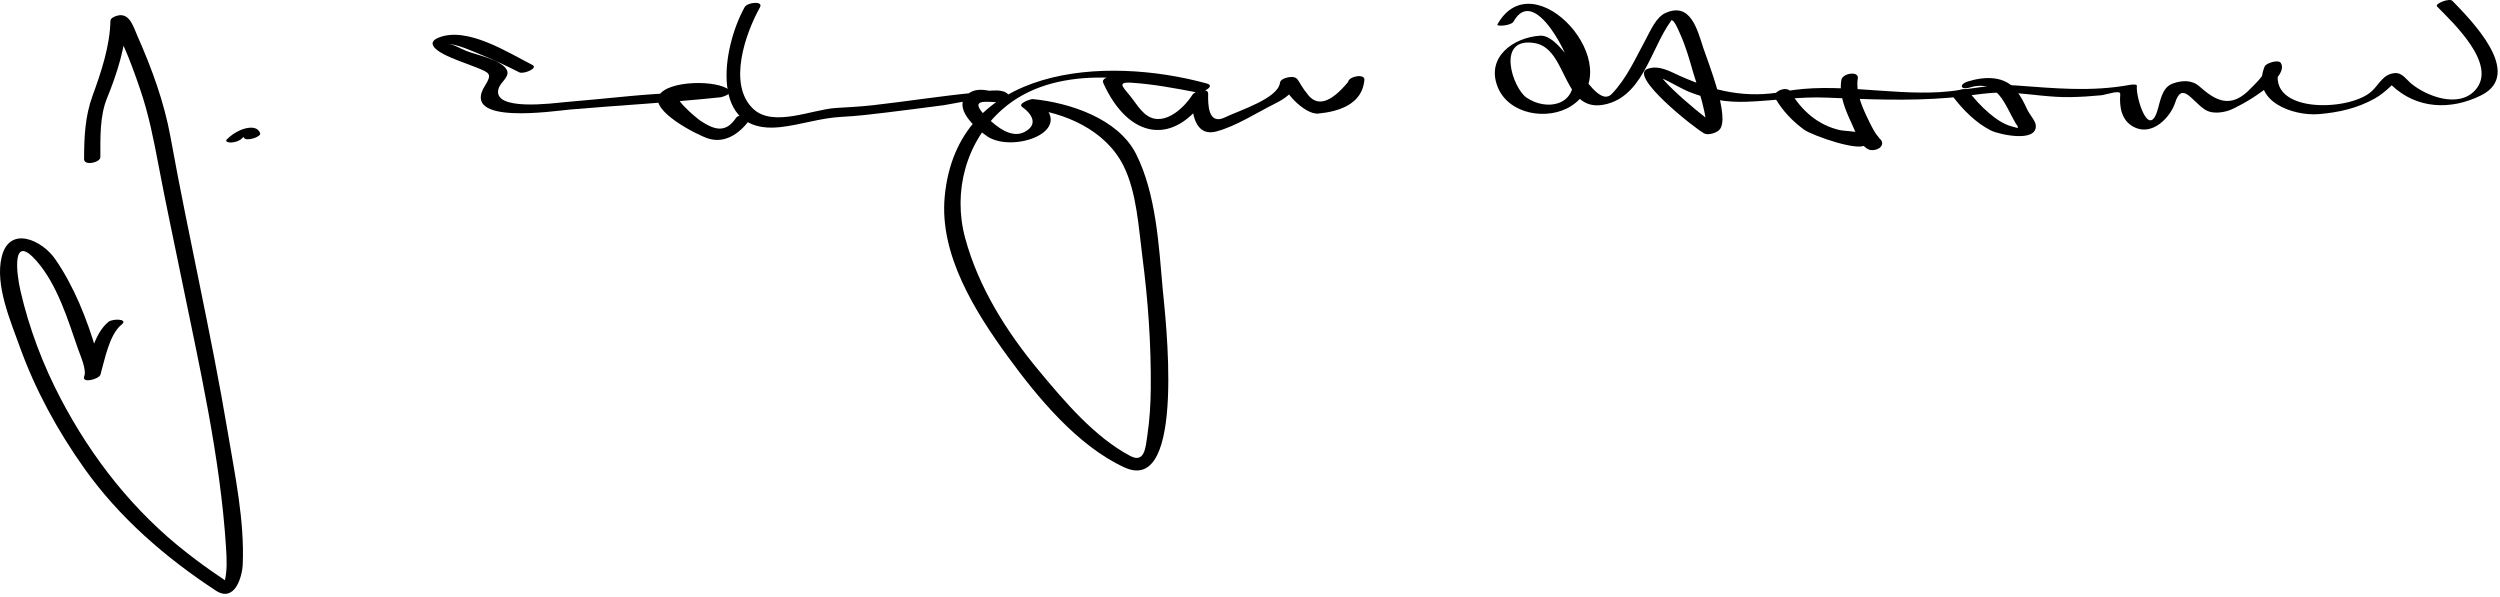
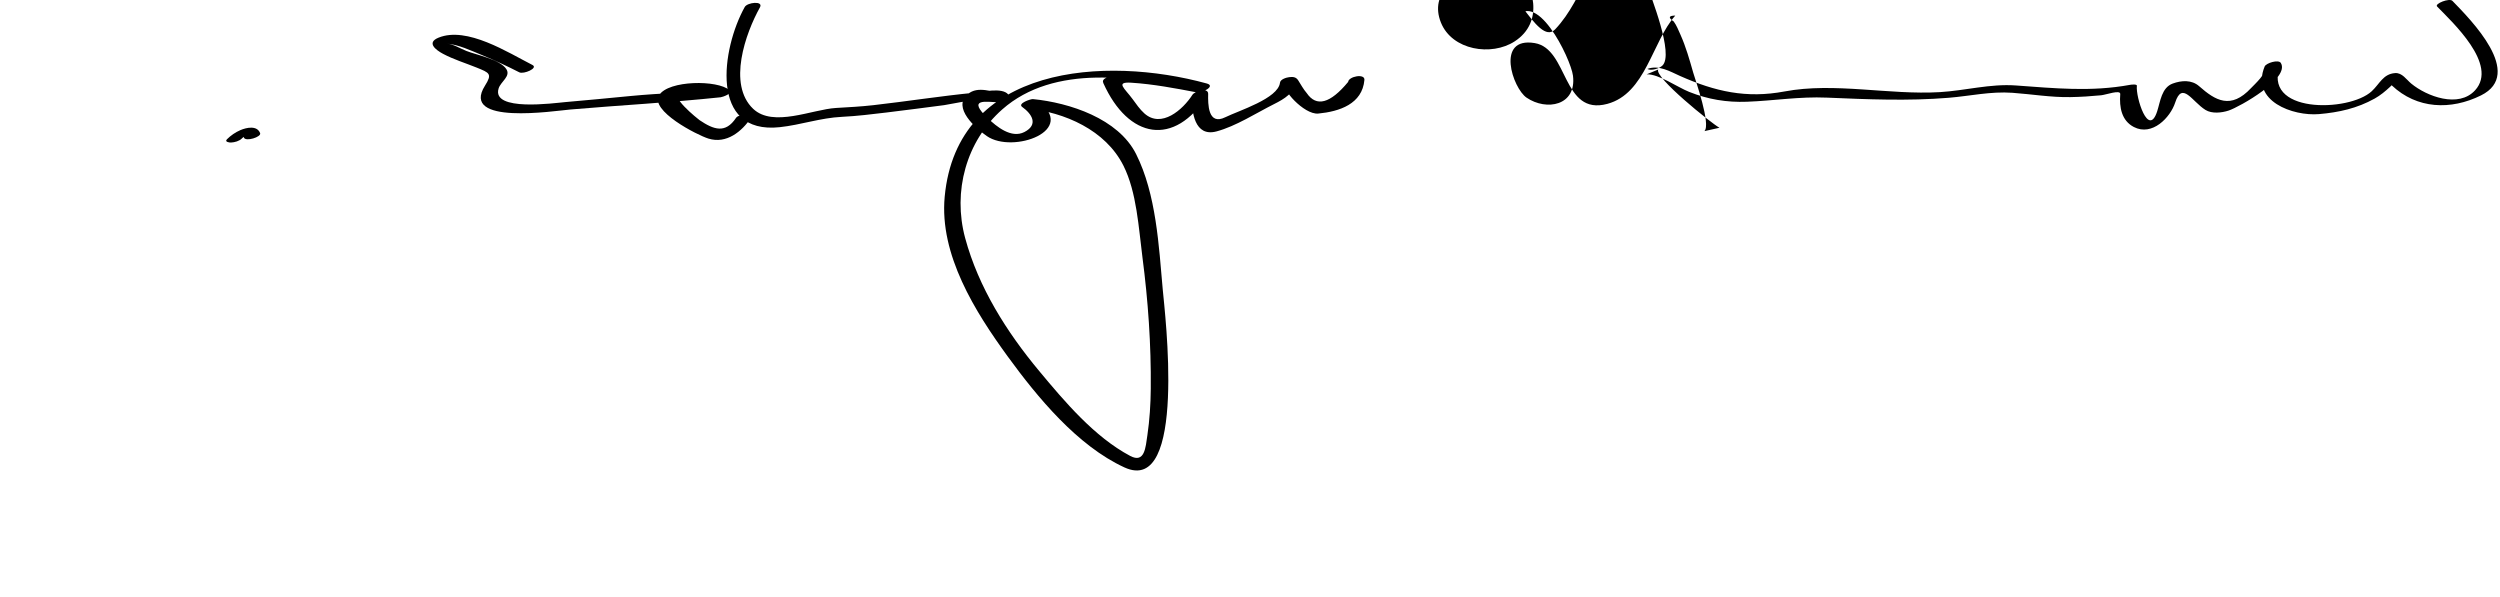
<svg xmlns="http://www.w3.org/2000/svg" version="1.1" width="356" height="85">
-   <path d="M14.292,22.381c0.01-2.786-0.108-5.802,0.952-8.407c1.429-3.512,2.714-7.494,2.803-11.303 c-0.438,0.265-0.877,0.529-1.315,0.794c-1.111,0.085,0.465,2.153,0.911,3.156c0.889,2.001,1.622,4.071,2.33,6.141 c1.209,3.537,1.919,7.156,2.61,10.816c0.988,5.237,2.117,10.449,3.179,15.672c2.594,12.753,5.607,25.739,6.429,38.759 c0.102,1.618,0.184,3.331-0.229,4.916c0.003-0.013,1.328,0.526-0.581-0.743c-1.624-1.081-3.195-2.235-4.735-3.433 c-7.591-5.901-13.571-13.513-18.017-22.003C6.11,51.94,4.14,46.734,2.922,41.448c-0.634-2.752-1.233-8.308,2.292-4.277 c2.956,3.38,4.468,8.383,5.908,12.552c0.292,0.848,1.282,2.99,0.851,3.943c0.773-0.095,1.546-0.19,2.319-0.285 c0.615-2.113,1.263-5.746,3.021-7.16c1.042-0.837-1.275-0.866-1.862-0.395c-2.083,1.674-2.771,5.405-3.479,7.84 c-0.267,0.918,2.023,0.37,2.319-0.285c0.409-0.905-0.346-2.632-0.586-3.451c-1.317-4.485-3.178-9.193-5.857-13.048 c-1.887-2.715-6.513-4.824-7.61-0.296c-0.97,4.001,1.249,9.091,2.552,12.726c2.223,6.196,5.402,12.013,9.206,17.371 c4.993,7.034,11.546,12.695,18.715,17.406c2.695,1.771,3.777-1.892,3.854-3.743c0.258-6.212-1.097-12.638-2.119-18.729 c-2.367-14.112-5.624-28.05-8.172-42.126c-0.898-4.959-2.692-9.838-4.733-14.431c-0.505-1.138-0.995-3.011-2.499-2.896 c-0.35,0.026-1.304,0.312-1.315,0.793c-0.084,3.632-1.317,7.295-2.551,10.685c-1.074,2.95-1.193,5.877-1.204,9.025 C11.969,23.648,14.289,23.153,14.292,22.381L14.292,22.381z" />
  <path d="M34.44,19.72c0.06-0.06,0.123-0.116,0.186-0.172c0.063-0.056,0.061-0.054-0.009,0.006 c0.039-0.032,0.078-0.064,0.117-0.096c0.088-0.071,0.179-0.137,0.27-0.202c0.049-0.034,0.098-0.067,0.148-0.099 c-0.089,0.05-0.084,0.048,0.016-0.008c0.114-0.056,0.105-0.055-0.027,0.004c0.203-0.075,0.103-0.051-0.301,0.07 c-0.129,0.032-0.256,0.032-0.379,0c0.074,0.017,0.09,0.025,0.047,0.024c0.122,0.079,0.167,0.208,0.216,0.336 c0.239,0.635,2.523-0.077,2.318-0.621c-0.428-1.138-1.945-0.806-2.816-0.43c-0.709,0.307-1.352,0.75-1.901,1.294 c-0.39,0.386,0.336,0.482,0.571,0.47C33.421,20.271,34.056,20.102,34.44,19.72L34.44,19.72z" />
  <path d="M75.814,9.249c-3.483-1.771-9.326-5.539-13.372-3.884c-1.75,0.716-0.382,1.752,0.643,2.298 c1.507,0.803,3.197,1.317,4.777,1.956c1.854,0.75,2.268,0.891,1.204,2.574c-3.599,5.695,9.911,3.594,12.146,3.402 c7.11-0.612,14.33-0.995,21.408-1.743c0.238-0.025,1.799-0.531,1.258-1.009c-1.688-1.493-8.68-1.422-10.011,0.698 c-1.389,2.212,5.385,5.69,7.021,6.196c2.564,0.793,4.761-1.013,6.064-2.974c0.549-0.826-1.762-0.546-2.14,0.021 c-1.514,2.279-3.178,1.686-5.201,0.322c-0.164-0.11-4.694-3.721-2.597-3.836c0.829-0.045,3.978-0.197,4.701,0.442 c0.419-0.336,0.838-0.673,1.257-1.009c-4.348,0.459-8.822,0.546-13.199,0.97c-3.101,0.3-6.202,0.6-9.307,0.867 c-1.456,0.125-10.514,1.397-9.462-1.951c0.307-0.979,1.751-1.715,1.103-2.74c-0.875-1.383-4.291-2.034-5.699-2.596 c-0.957-0.382-1.817-0.956-2.754-1.038c1.676,0.146,3.412,0.991,4.951,1.614c1.816,0.736,3.597,1.582,5.344,2.469 C74.558,10.608,76.702,9.699,75.814,9.249L75.814,9.249z" />
  <path d="M106.052,0.996c-3.296,5.9-5.079,18.202,4.986,17.114c3.005-0.325,5.789-1.326,8.856-1.473 c2.131-0.103,4.256-0.369,6.374-0.621c2.729-0.324,5.453-0.696,8.179-1.044c0.886-0.113,6.347-1.358,6.963-0.618 c0.508-0.373,1.017-0.746,1.525-1.119c-1.646-0.04-3.629-1.091-5.132,0.176c-2.261,1.906,1.156,4.881,2.724,5.968 c3.7,2.567,13.11-0.819,7.182-5.062c-0.509,0.373-1.017,0.746-1.525,1.119c5.438,0.54,11.249,3.091,13.79,8.147 c1.907,3.793,2.169,8.908,2.708,13.036c0.809,6.195,1.246,12.471,1.188,18.718c-0.021,2.225-0.161,4.447-0.484,6.647 c-0.255,1.738-0.383,4.032-2.444,2.94c-5.092-2.697-9.342-7.745-12.964-12.094c-4.626-5.554-8.642-11.908-10.54-18.932 c-1.79-6.625,0.13-13.772,5.284-18.319c7.355-6.489,19.112-4.783,27.704-2.423c0.472-0.423,0.945-0.846,1.417-1.269 c-0.985-0.188-15.807-2.45-14.727-0.049c3.565,7.927,10.092,9.16,14.849,1.711c-0.746,0.039-1.493,0.077-2.24,0.116 c-0.053,2.269,0.377,5.886,3.514,5.045c2.76-0.739,5.633-2.608,8.197-3.894c1.435-0.719,2.954-1.61,3.152-3.327 c-0.438,0.264-0.877,0.528-1.315,0.792c-1.003,0.119,2.372,4.089,4.455,3.888c2.998-0.29,6.267-1.357,6.565-4.792 c0.083-0.951-2.25-0.501-2.318,0.287c-2.552,3.082-4.517,3.612-5.895,1.593c-0.472-0.543-0.83-1.213-1.216-1.818 c-0.311-0.488-0.744-0.518-1.279-0.455c-0.387,0.046-1.258,0.292-1.315,0.792c-0.262,2.253-5.873,3.975-7.79,4.918 c-2.486,1.224-2.469-1.913-2.437-3.317c0.023-1-1.913-0.396-2.239,0.116c-1.358,2.126-4.427,4.827-6.852,2.649 c-0.646-0.58-1.156-1.329-1.665-2.024c-1.123-1.535-2.532-2.491-0.184-2.342c3.12,0.198,6.253,0.792,9.322,1.379 c0.7,0.134,2.77-0.897,1.417-1.269c-14.381-3.951-35.579-2.674-37.32,16.139c-0.764,8.256,4.342,16.368,8.987,22.746 c4.224,5.801,9.91,12.701,16.602,15.783c8.963,4.128,5.754-22.079,5.468-25.289c-0.558-6.254-0.931-13.622-3.801-19.333 c-2.536-5.044-9.453-7.304-14.693-7.825c-0.294-0.029-2.23,0.615-1.525,1.119c1.397,1,2.345,2.518,0.325,3.566 c-1.883,0.977-3.998-0.801-5.174-1.915c-3.12-2.955-0.21-2.355,1.33-2.319c0.385,0.009,2.096-0.433,1.525-1.119 c-0.863-1.037-3.708-0.343-4.774-0.24c-4.827,0.466-9.625,1.231-14.443,1.776c-1.769,0.2-3.532,0.292-5.307,0.396 c-3.37,0.199-8.949,2.812-11.79,0.123c-3.675-3.478-1.086-10.777,0.963-14.447C108.754,0.083,106.425,0.328,106.052,0.996 L106.052,0.996z" />
-   <path d="M215.527,3.075c3.015-5.401,8.165,5.294,8.465,7.704c0.531,4.265-3.759,5.063-6.606,3.127 c-1.978-1.345-4.449-8.705,1.157-7.771c4.843,0.806,3.874,10.389,10.334,8.658c5.482-1.469,6.376-8.845,9.681-12.574 c-0.953,0.009-1.025,0.291-0.218,0.844c0.41,0.558,0.677,1.25,0.958,1.875c0.776,1.729,1.297,3.585,1.816,5.403 c0.306,1.067,2.557,7.403,1.594,8.33c0.715-0.159,1.429-0.318,2.144-0.477c-1.201-0.663-9.36-7.241-8.717-8.295 c-0.547,0.227-1.095,0.455-1.642,0.682c1.719-0.053,4.382,1.841,6.037,2.501c2.692,1.074,5.353,1.517,8.236,1.407 c3.885-0.147,7.452-0.755,11.378-0.587c5.775,0.248,11.58,0.497,17.352,0.023c3.071-0.251,5.957-0.934,9.074-0.711 c2.758,0.197,5.482,0.663,8.257,0.614c1.473-0.026,2.913-0.116,4.379-0.261c0.703-0.07,2.771-0.843,2.718-0.164 c-0.146,1.874,0.18,3.772,1.94,4.684c2.608,1.351,5.194-1.356,5.882-3.481c1.004-3.101,2.407-0.139,4.309,1.045 c0.918,0.572,2.325,0.416,3.295,0.095c1.584-0.525,8.788-4.6,7.438-6.784c-0.327-0.529-2.1,0.009-2.304,0.51 c-2.021,4.954,4.066,7.089,7.741,6.776c2.83-0.241,5.427-0.82,7.925-2.211c0.811-0.452,1.516-1.039,2.192-1.668 c1.938-1.803-0.576-0.99,0.25-0.209c3.577,3.381,8.411,3.555,12.705,1.424c6.215-3.083-1.463-10.768-4.073-13.46 c-0.428-0.441-2.566,0.403-2.182,0.8c2.146,2.214,8.742,8.271,5.417,11.928c-2.358,2.594-6.9,0.865-9.102-0.953 c-0.688-0.568-1.291-1.565-2.297-1.492c-1.708,0.125-2.189,1.527-3.324,2.583c-3.241,3.013-15.885,3.245-12.964-3.916 c-0.768,0.17-1.536,0.339-2.304,0.509c0.464,0.751-1.442,2.451-1.916,2.958c-2.887,3.092-5.074,1.782-7.393-0.267 c-1.065-0.941-2.531-0.829-3.762-0.378c-1.588,0.582-1.761,2.55-2.212,3.945c-1.252,3.867-3.077-2.025-2.895-3.627 c0.031-0.277-0.857-0.154-0.949-0.137c-5.603,1.03-10.728,0.488-16.312,0.09c-3.641-0.26-7.185,0.737-10.801,0.952 c-7.213,0.429-15.007-1.435-22.107-0.097c-5.439,1.025-9.889,0.009-14.863-2.197c-1.484-0.659-3.021-1.616-4.675-1.01 c-2.682,0.983,6.625,8.374,8.085,9.179c0.566,0.313,1.708-0.059,2.143-0.477c1.687-1.624-1.669-9.86-2.252-11.667 c-0.911-2.824-1.871-6.546-5.369-5.016c-1.354,0.593-2.149,2.509-2.793,3.693c-1.471,2.708-2.709,5.574-4.862,7.833 c-2.531,2.654-6.652-8.521-10.221-8.28c-3.885,0.263-7.729,3.103-6.042,7.309c1.59,3.965,7.207,4.829,10.501,2.683 c8.412-5.479-5.324-20.937-10.536-11.599C213.046,3.816,215.196,3.668,215.527,3.075L215.527,3.075z" />
-   <path d="M252.817,14.019c1.017,1.76,2.452,3.251,4.084,4.446c1.083,0.793,8.313,3.391,8.859,2.009 c0.594-0.212,1.188-0.425,1.78-0.637c0.462,0.16-0.249-0.521-0.448-0.839c-0.505-0.804-0.923-1.661-1.321-2.521 c-0.739-1.593-1.526-3.527-1.219-5.308c0.19-1.1-2.172-0.764-2.34,0.207c-0.371,2.143,0.599,4.338,1.479,6.238 c0.491,1.061,1.26,3.277,2.489,3.703c0.539,0.187,1.547-0.046,1.78-0.637c0.726-1.833-5.176-1.982-5.896-2.137 c-3.122-0.669-5.545-2.794-7.117-5.516C254.465,12.193,252.239,13.018,252.817,14.019L252.817,14.019z" />
-   <path d="M278.045,13.689c1.483,1.957,3.292,3.8,5.501,4.911c1.028,0.517,6.589,1.813,6.351-0.783 c-0.055-0.597-0.935-1.599-1.203-2.188c-0.435-0.954-0.902-1.869-1.539-2.705c-1.665-2.188-4.511-2.058-6.89-1.336 c-1.343,0.407-1.125,1.285,0.234,0.873c4.001-1.213,4.937,2.364,6.514,5.075c0.082,0.142,0.184,0.274,0.282,0.404 c0.065,0.5,0.258,0.624,0.576,0.374c-0.485-0.063-0.961-0.17-1.428-0.319c-1.227-0.343-2.228-1.067-3.188-1.876 c-1.128-0.95-2.147-2.085-3.037-3.259C279.838,12.356,277.614,13.12,278.045,13.689L278.045,13.689z" />
+   <path d="M215.527,3.075c3.015-5.401,8.165,5.294,8.465,7.704c0.531,4.265-3.759,5.063-6.606,3.127 c-1.978-1.345-4.449-8.705,1.157-7.771c4.843,0.806,3.874,10.389,10.334,8.658c5.482-1.469,6.376-8.845,9.681-12.574 c-0.953,0.009-1.025,0.291-0.218,0.844c0.41,0.558,0.677,1.25,0.958,1.875c0.776,1.729,1.297,3.585,1.816,5.403 c0.306,1.067,2.557,7.403,1.594,8.33c0.715-0.159,1.429-0.318,2.144-0.477c-1.201-0.663-9.36-7.241-8.717-8.295 c-0.547,0.227-1.095,0.455-1.642,0.682c1.719-0.053,4.382,1.841,6.037,2.501c2.692,1.074,5.353,1.517,8.236,1.407 c3.885-0.147,7.452-0.755,11.378-0.587c5.775,0.248,11.58,0.497,17.352,0.023c3.071-0.251,5.957-0.934,9.074-0.711 c2.758,0.197,5.482,0.663,8.257,0.614c1.473-0.026,2.913-0.116,4.379-0.261c0.703-0.07,2.771-0.843,2.718-0.164 c-0.146,1.874,0.18,3.772,1.94,4.684c2.608,1.351,5.194-1.356,5.882-3.481c1.004-3.101,2.407-0.139,4.309,1.045 c0.918,0.572,2.325,0.416,3.295,0.095c1.584-0.525,8.788-4.6,7.438-6.784c-0.327-0.529-2.1,0.009-2.304,0.51 c-2.021,4.954,4.066,7.089,7.741,6.776c2.83-0.241,5.427-0.82,7.925-2.211c0.811-0.452,1.516-1.039,2.192-1.668 c1.938-1.803-0.576-0.99,0.25-0.209c3.577,3.381,8.411,3.555,12.705,1.424c6.215-3.083-1.463-10.768-4.073-13.46 c-0.428-0.441-2.566,0.403-2.182,0.8c2.146,2.214,8.742,8.271,5.417,11.928c-2.358,2.594-6.9,0.865-9.102-0.953 c-0.688-0.568-1.291-1.565-2.297-1.492c-1.708,0.125-2.189,1.527-3.324,2.583c-3.241,3.013-15.885,3.245-12.964-3.916 c-0.768,0.17-1.536,0.339-2.304,0.509c0.464,0.751-1.442,2.451-1.916,2.958c-2.887,3.092-5.074,1.782-7.393-0.267 c-1.065-0.941-2.531-0.829-3.762-0.378c-1.588,0.582-1.761,2.55-2.212,3.945c-1.252,3.867-3.077-2.025-2.895-3.627 c0.031-0.277-0.857-0.154-0.949-0.137c-5.603,1.03-10.728,0.488-16.312,0.09c-3.641-0.26-7.185,0.737-10.801,0.952 c-7.213,0.429-15.007-1.435-22.107-0.097c-5.439,1.025-9.889,0.009-14.863-2.197c-1.484-0.659-3.021-1.616-4.675-1.01 c0.566,0.313,1.708-0.059,2.143-0.477c1.687-1.624-1.669-9.86-2.252-11.667 c-0.911-2.824-1.871-6.546-5.369-5.016c-1.354,0.593-2.149,2.509-2.793,3.693c-1.471,2.708-2.709,5.574-4.862,7.833 c-2.531,2.654-6.652-8.521-10.221-8.28c-3.885,0.263-7.729,3.103-6.042,7.309c1.59,3.965,7.207,4.829,10.501,2.683 c8.412-5.479-5.324-20.937-10.536-11.599C213.046,3.816,215.196,3.668,215.527,3.075L215.527,3.075z" />
</svg>